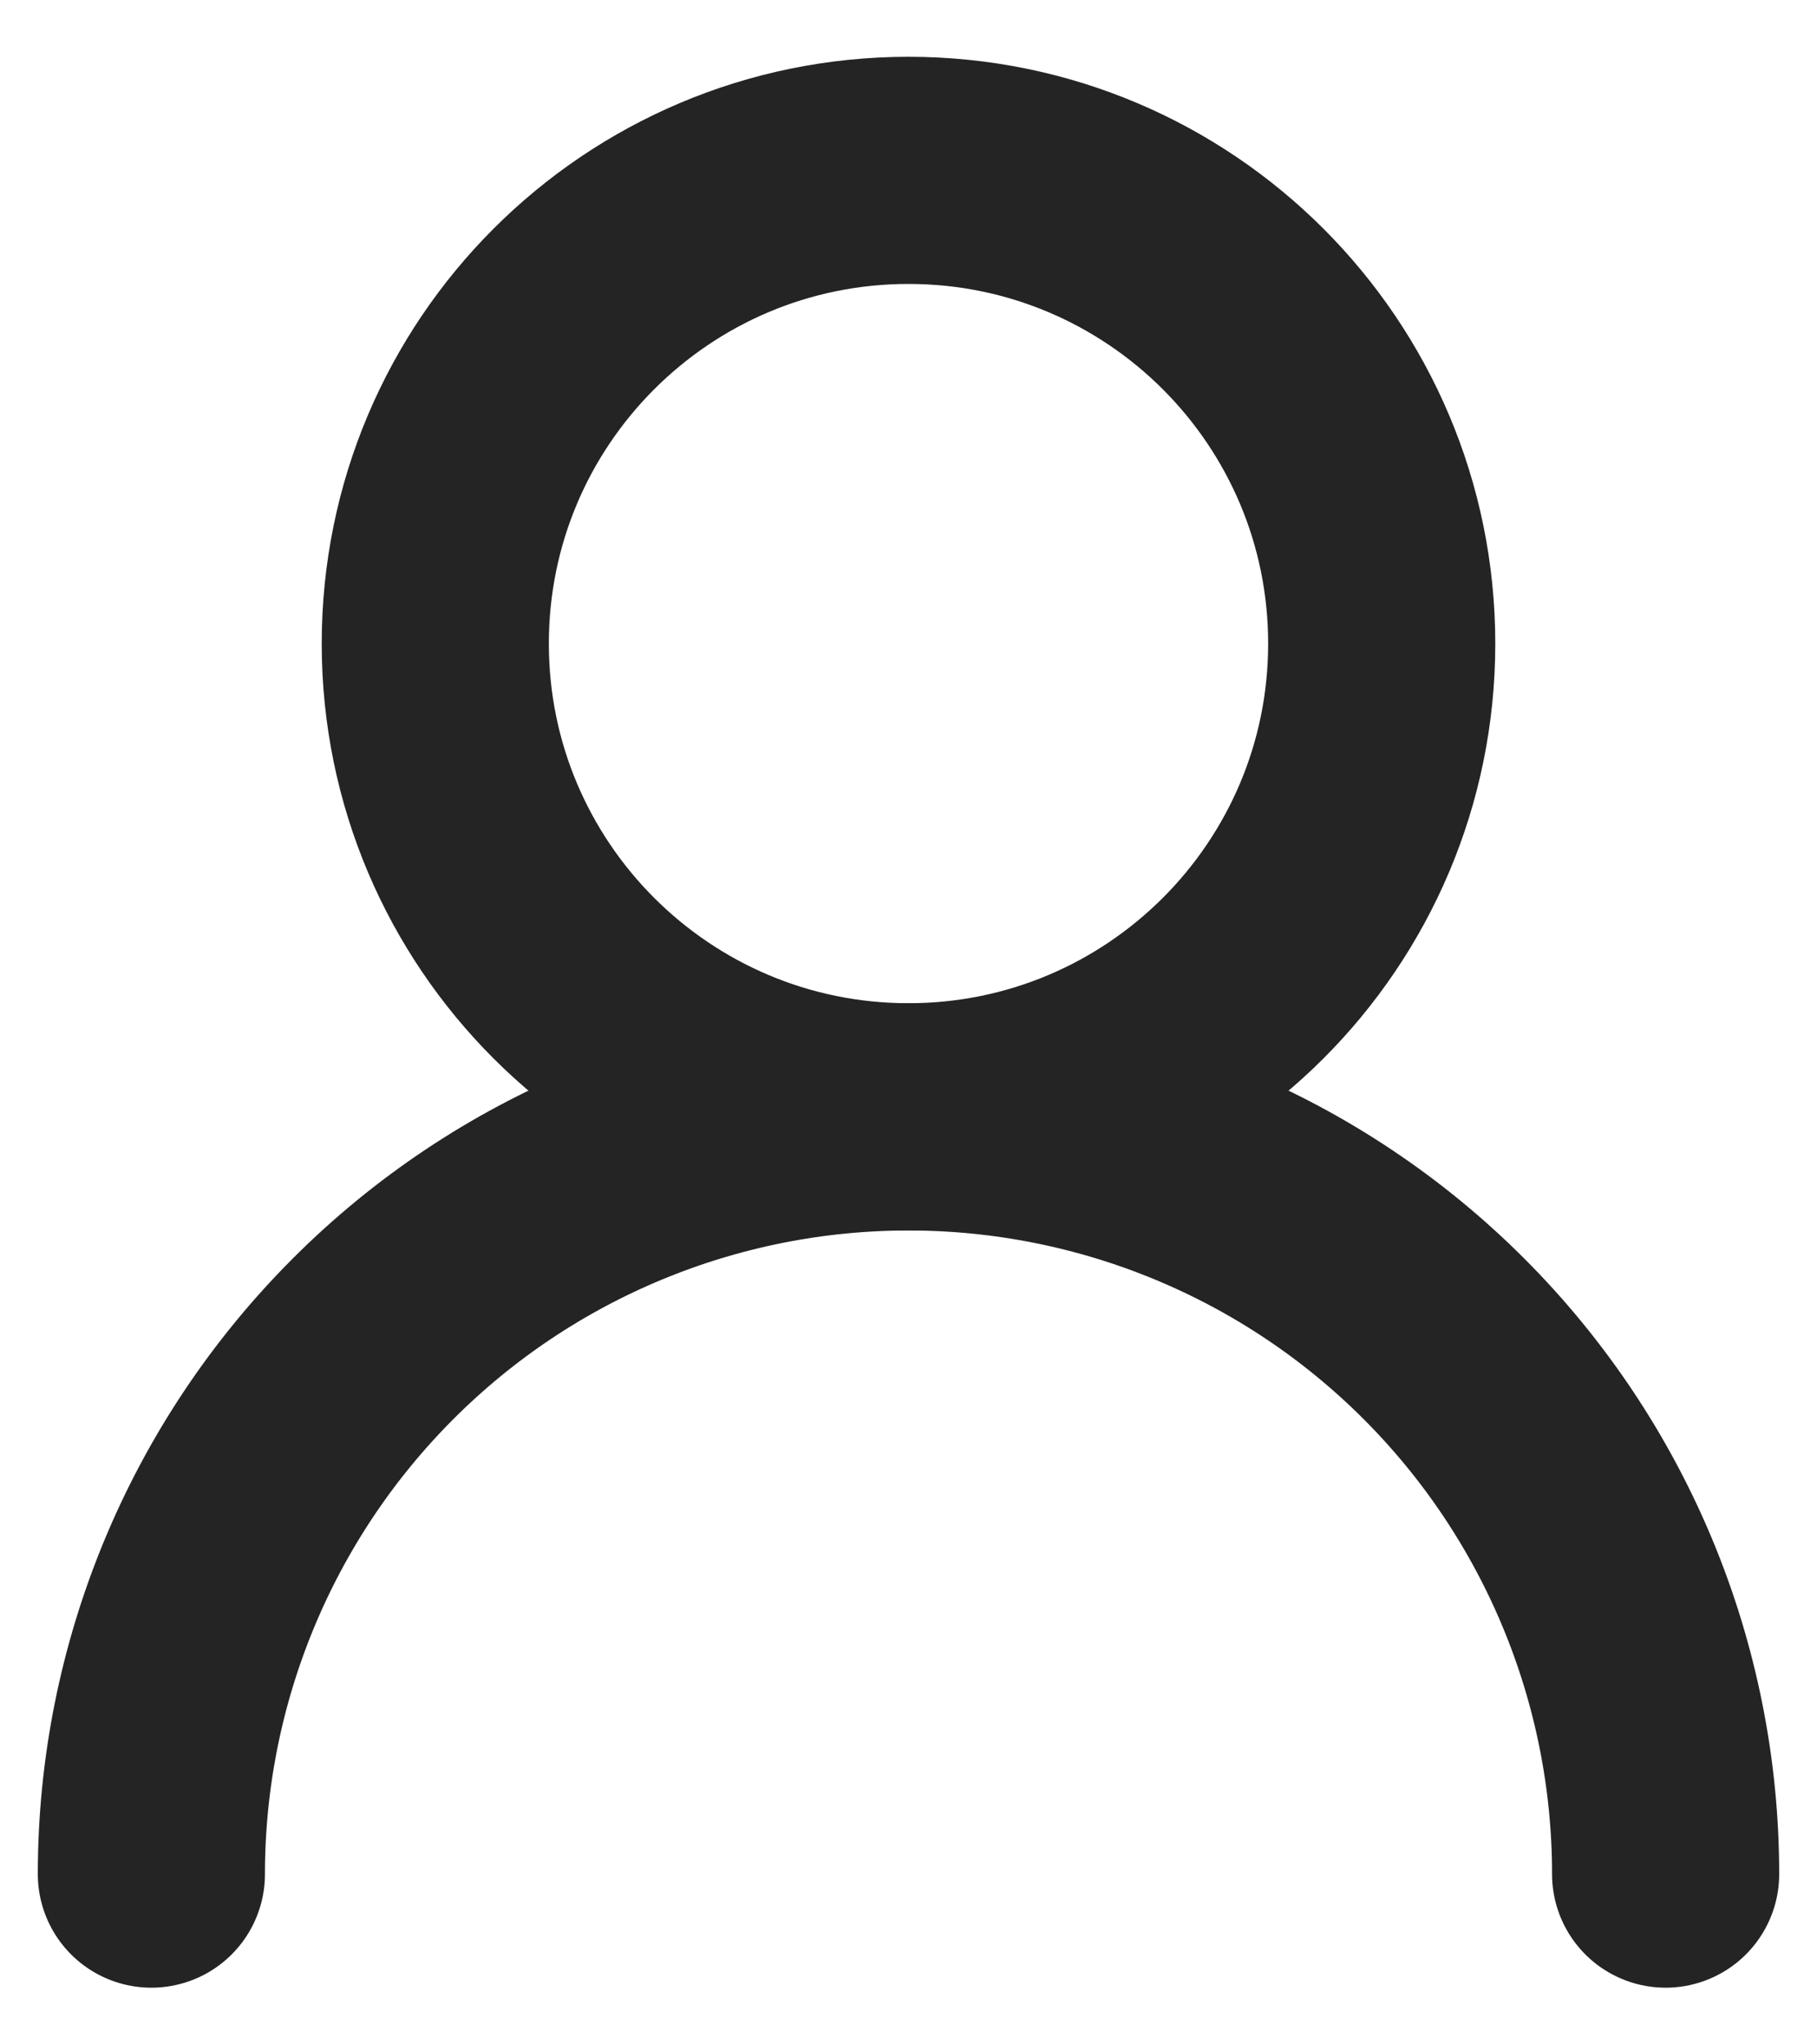
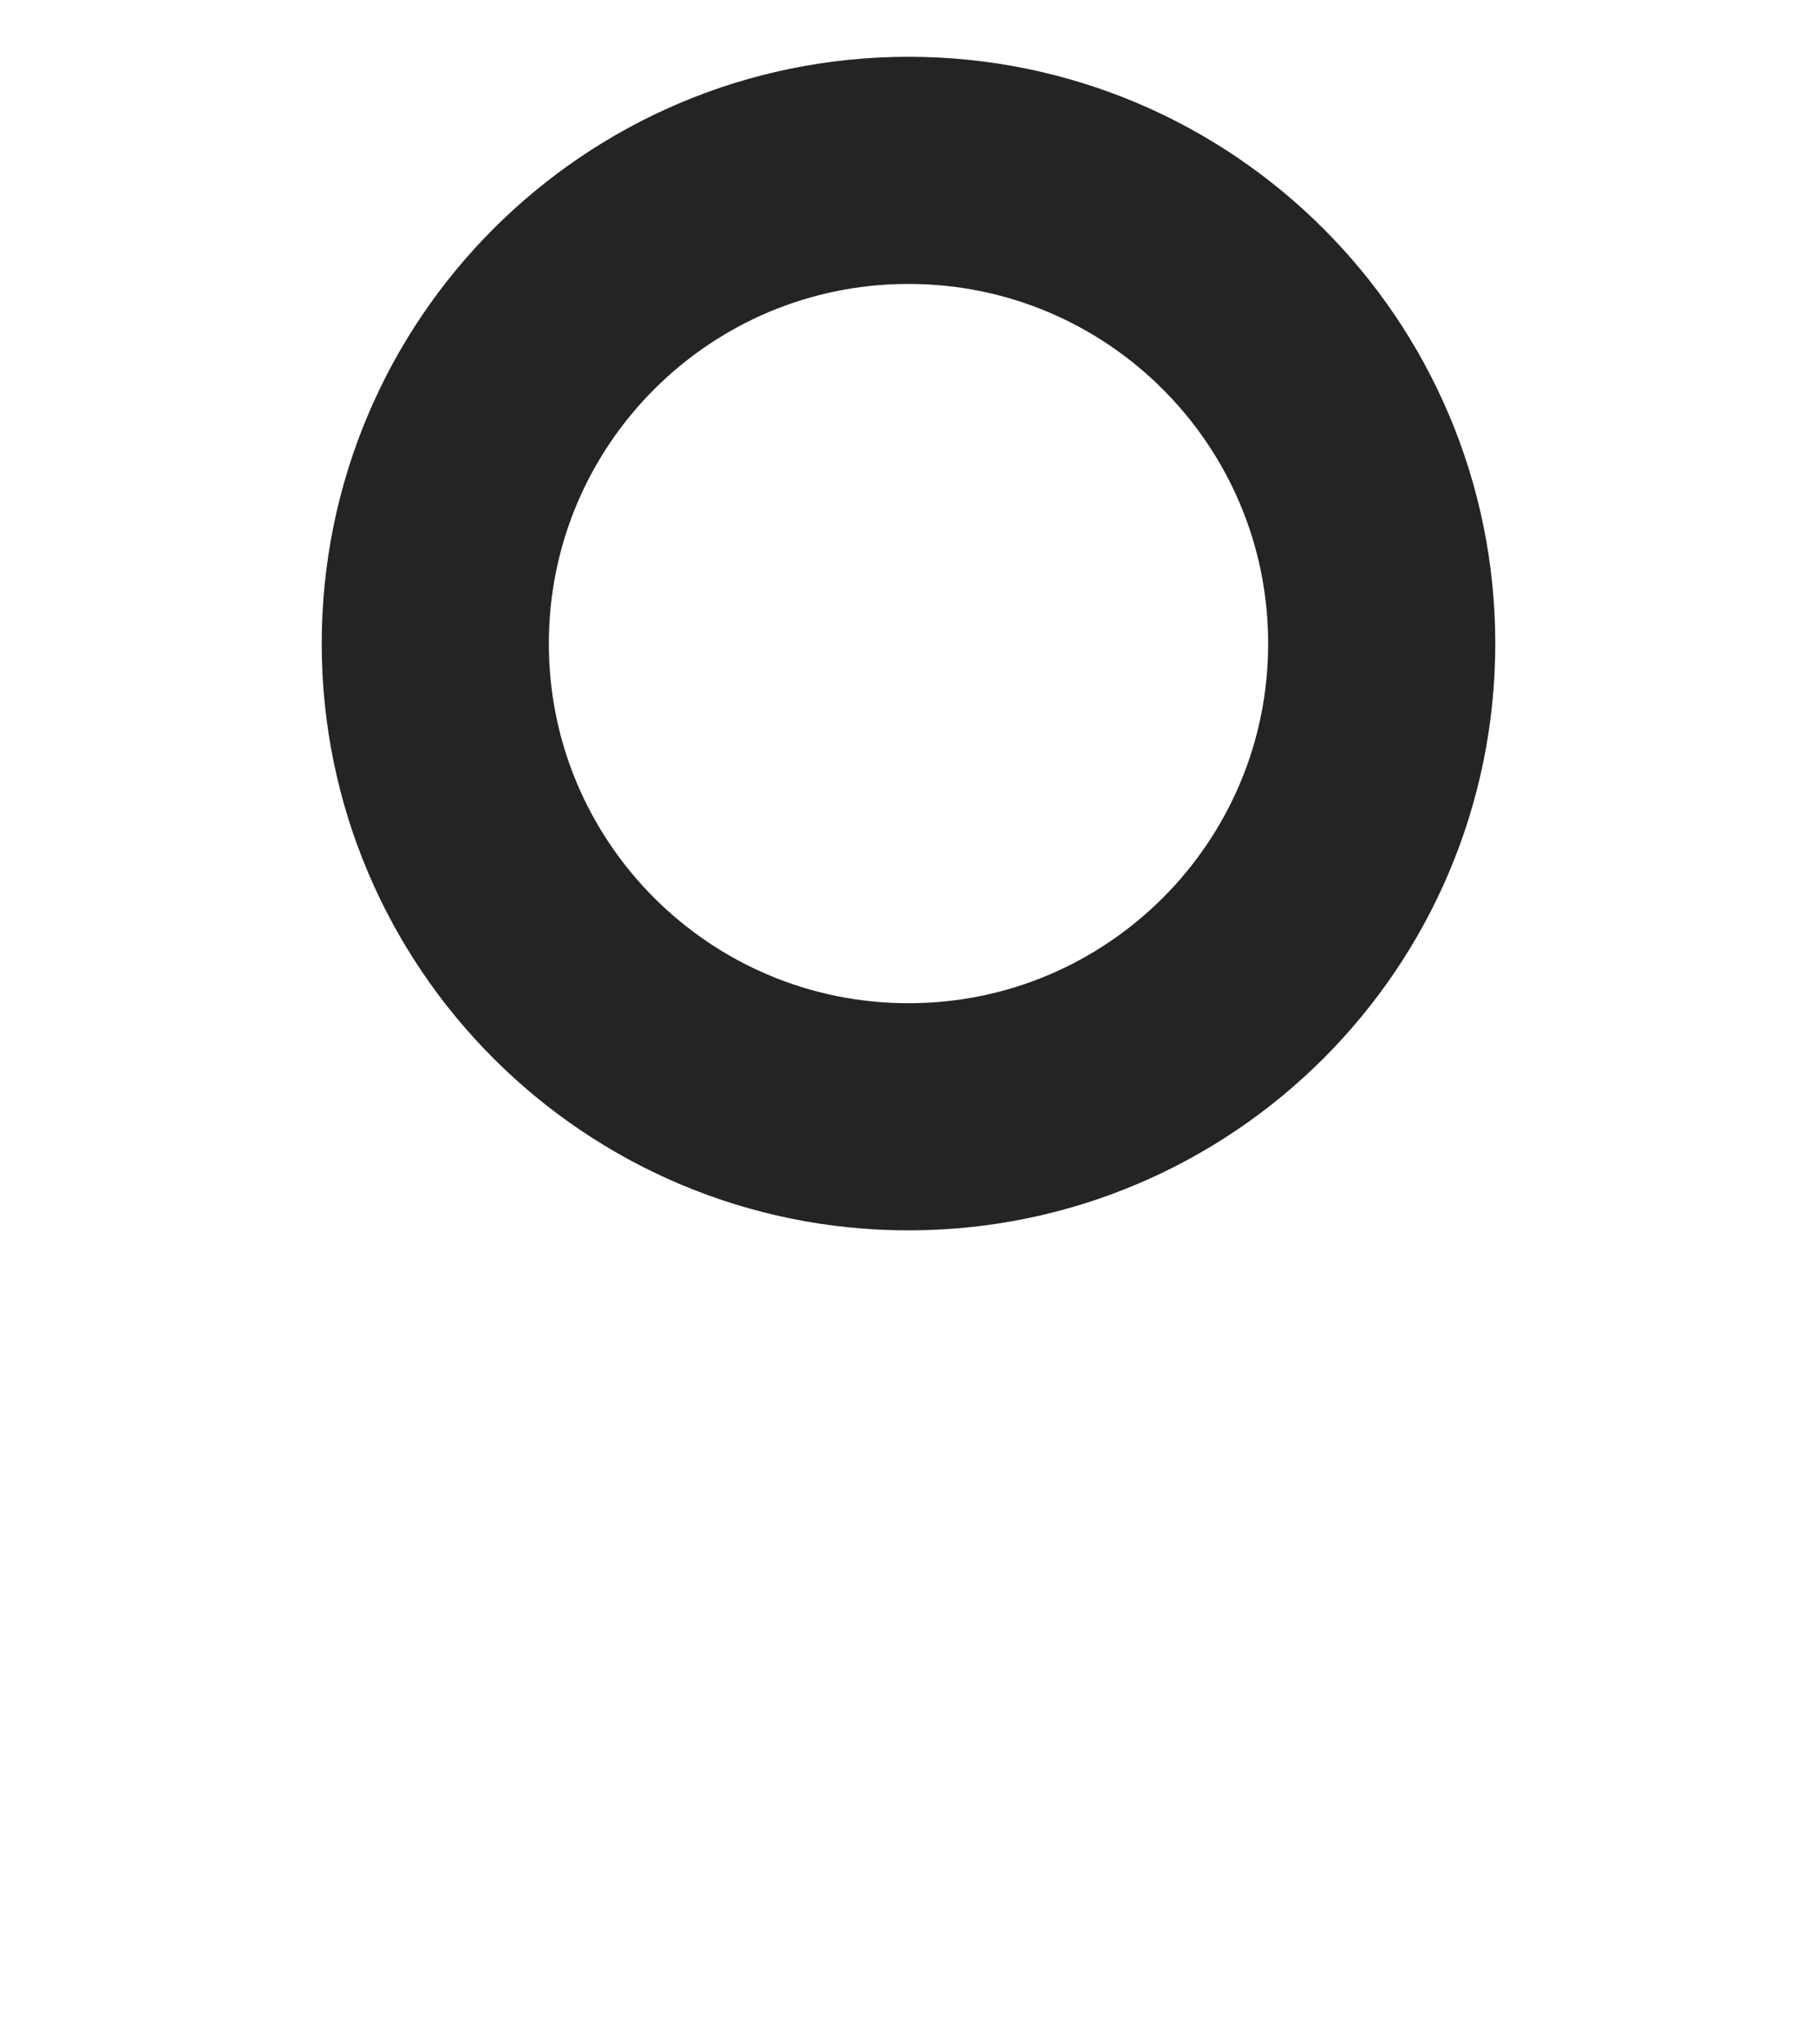
<svg xmlns="http://www.w3.org/2000/svg" width="16" height="18" viewBox="0 0 16 18" fill="none">
  <path d="M8 9.833C10.301 9.833 12.167 7.968 12.167 5.667C12.167 3.365 10.301 1.5 8 1.5C5.699 1.5 3.833 3.365 3.833 5.667C3.833 7.968 5.699 9.833 8 9.833Z" stroke="#242424" stroke-width="2" stroke-linecap="round" stroke-linejoin="round" />
-   <path d="M14.667 16.501C14.667 14.732 13.964 13.037 12.714 11.787C11.464 10.536 9.768 9.834 8 9.834C6.232 9.834 4.536 10.536 3.286 11.787C2.036 13.037 1.333 14.732 1.333 16.501" stroke="#242424" stroke-width="2" stroke-linecap="round" stroke-linejoin="round" />
</svg>